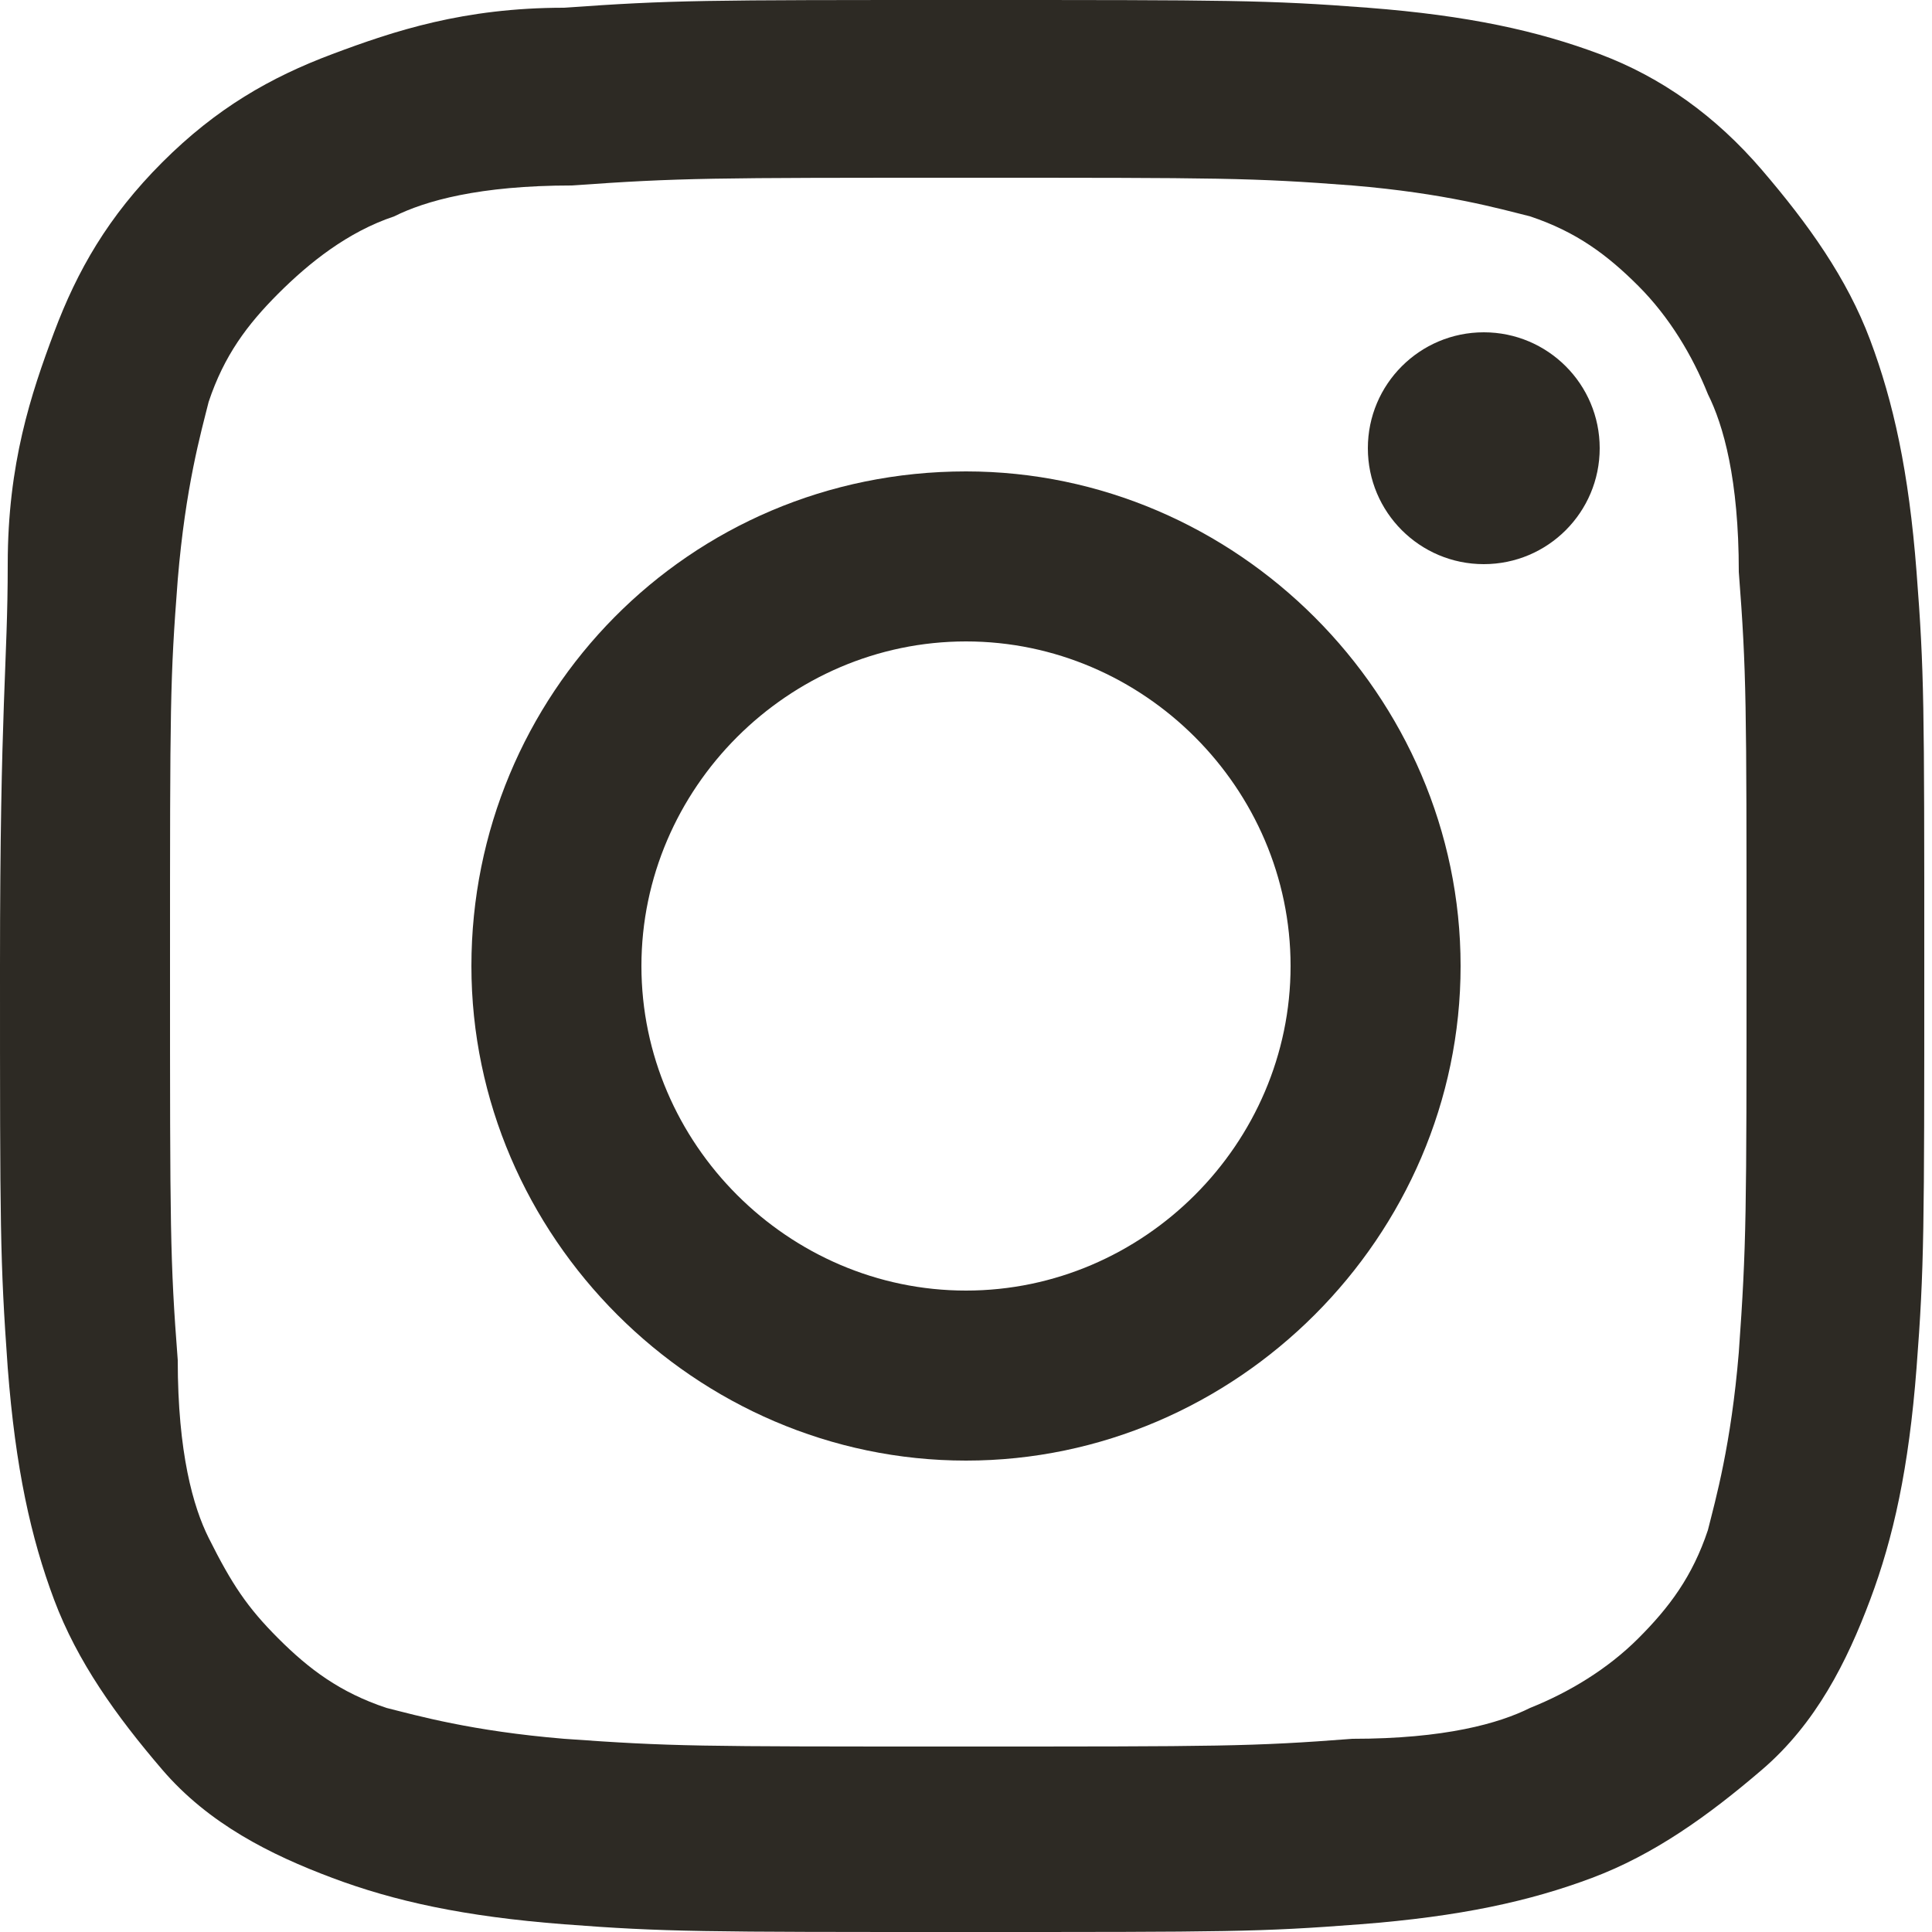
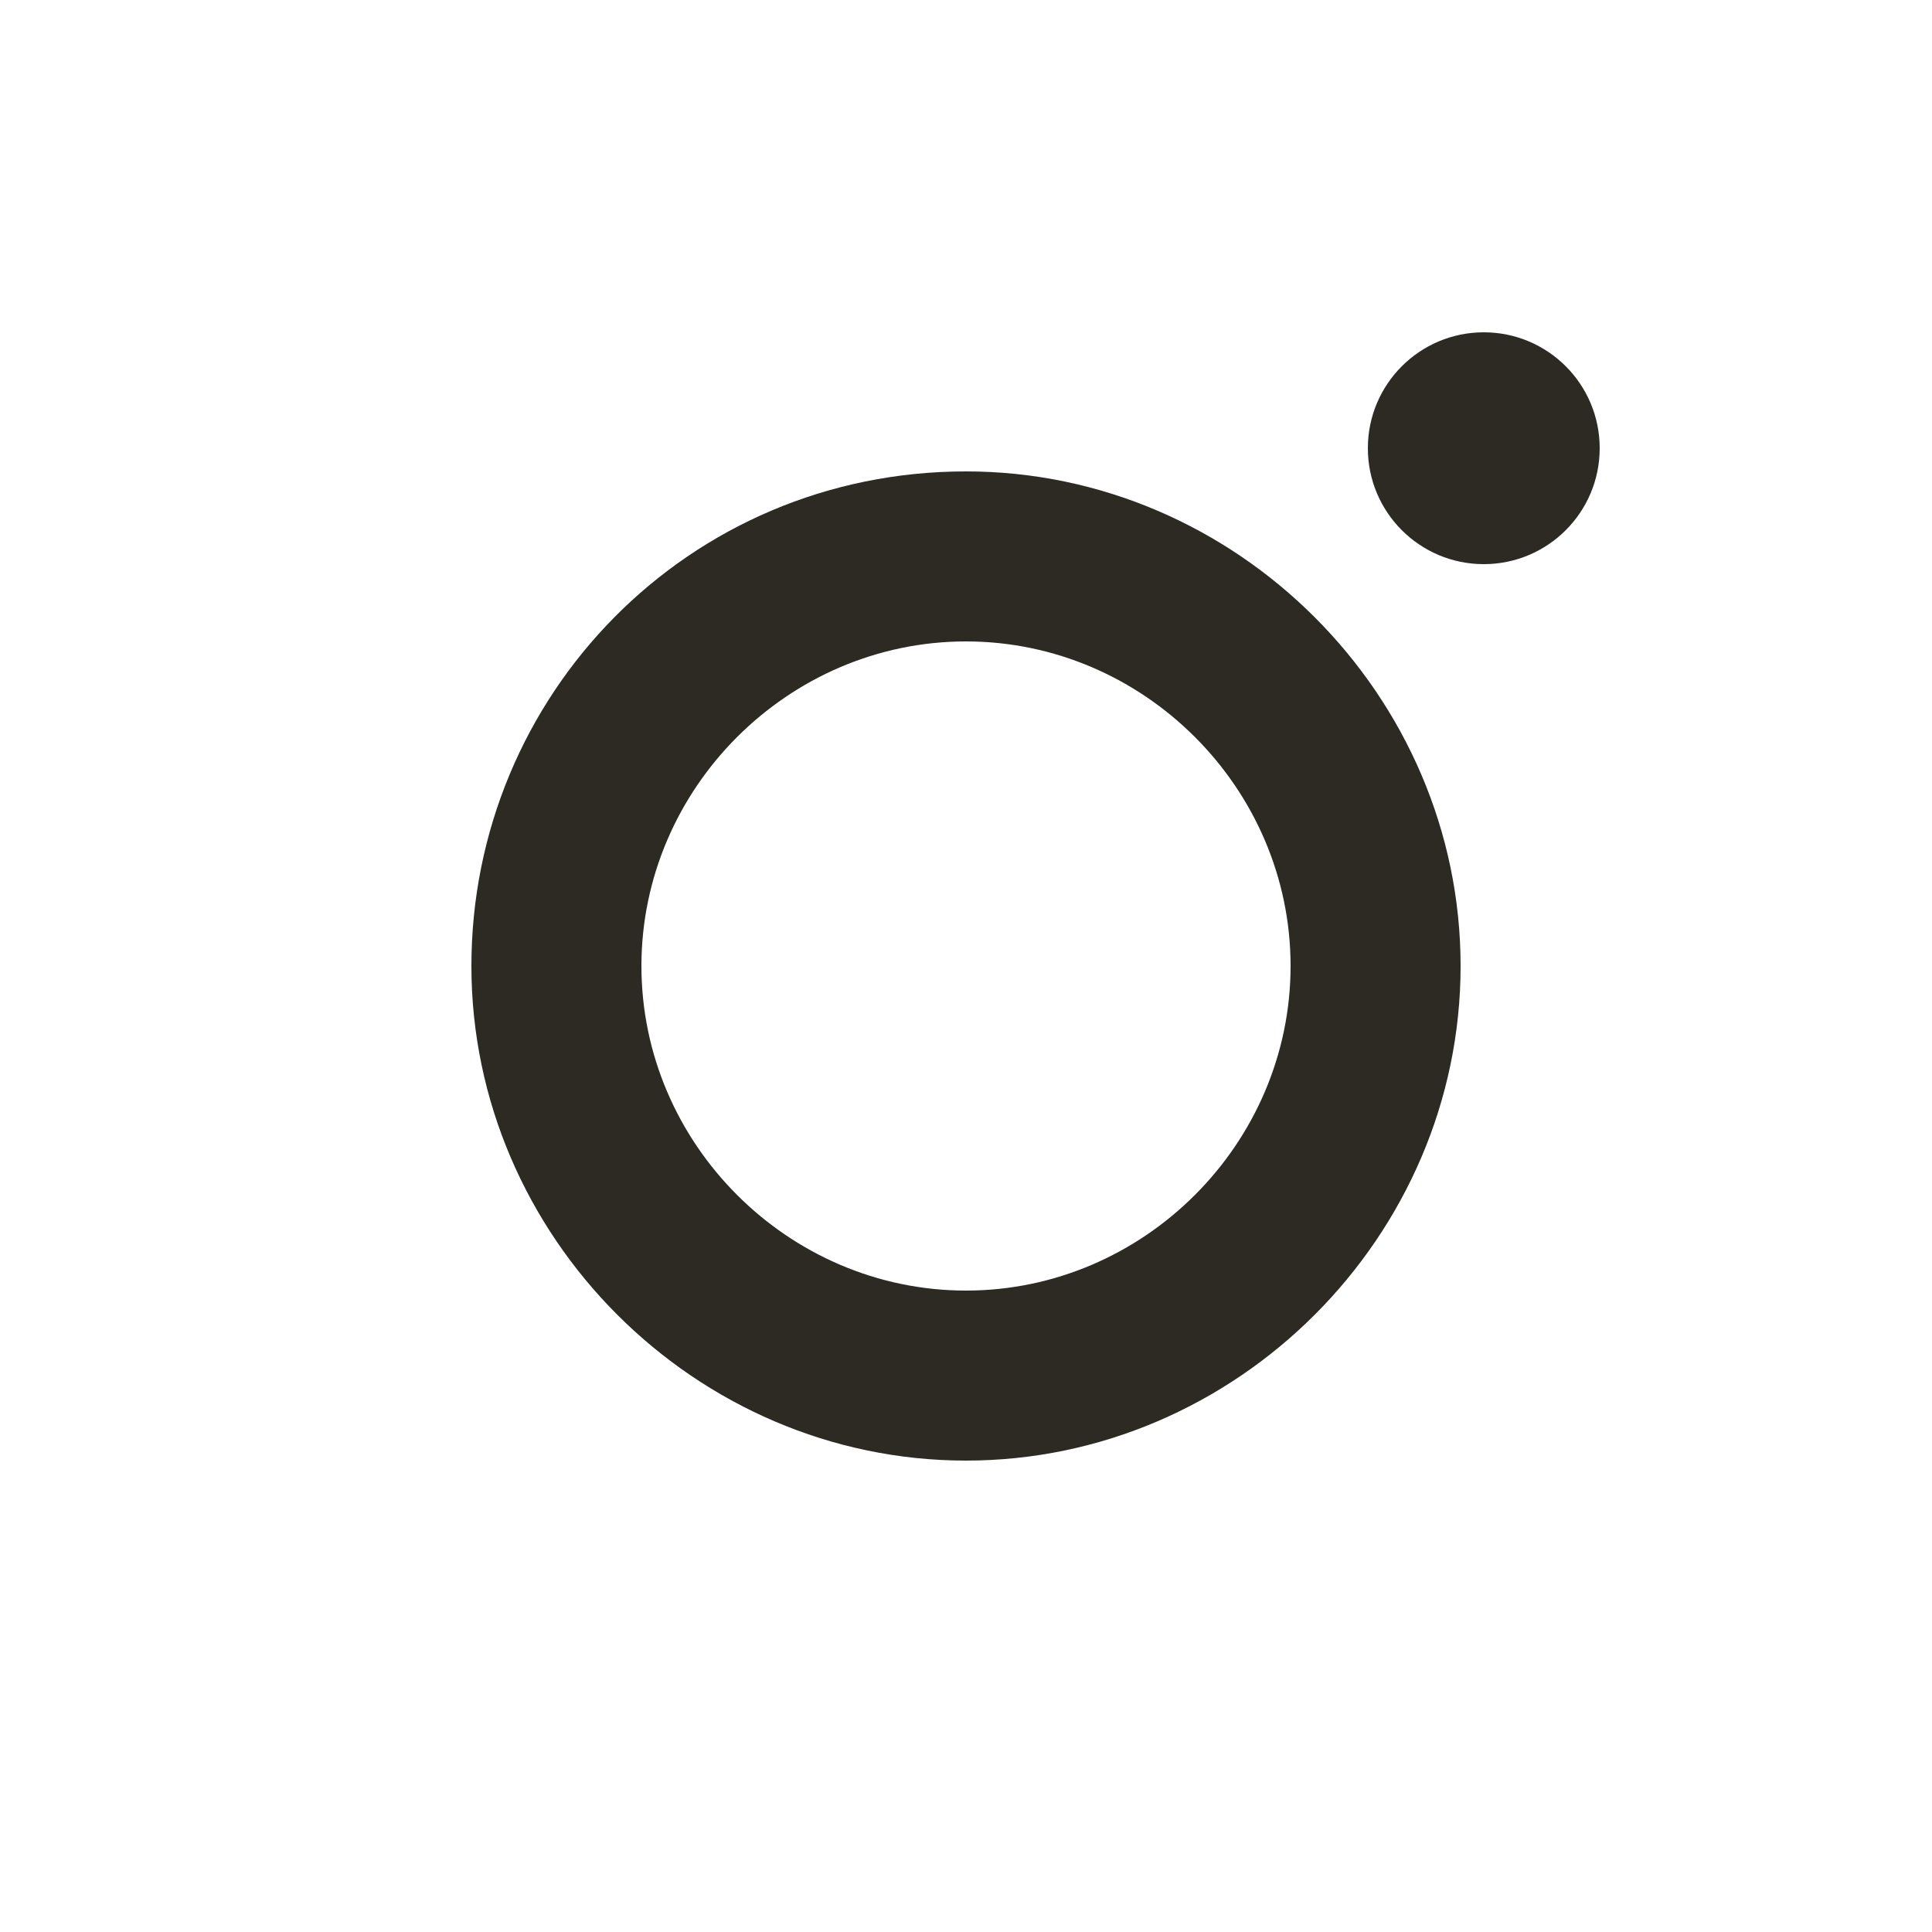
<svg xmlns="http://www.w3.org/2000/svg" version="1.1" id="_レイヤー_2" x="0px" y="0px" viewBox="0 0 25 25" style="enable-background:new 0 0 25 25;" xml:space="preserve">
  <style type="text/css">
	.st0{fill:#2D2A24;}
</style>
  <g id="_レイヤー_2-2">
    <g>
-       <path class="st0" d="M12.5,2.3c3.3,0,3.7,0,5,0.1c1.2,0.1,1.9,0.3,2.3,0.4c0.6,0.2,1,0.5,1.4,0.9s0.7,0.9,0.9,1.4    c0.2,0.4,0.4,1.1,0.4,2.3c0.1,1.3,0.1,1.7,0.1,5s0,3.7-0.1,5.1c-0.1,1.2-0.3,1.9-0.4,2.3c-0.2,0.6-0.5,1-0.9,1.4s-0.9,0.7-1.4,0.9    c-0.4,0.2-1.1,0.4-2.3,0.4c-1.3,0.1-1.7,0.1-5.1,0.1s-3.7,0-5.1-0.1c-1.2-0.1-1.9-0.3-2.3-0.4c-0.6-0.2-1-0.5-1.4-0.9    S3,20.5,2.7,19.9c-0.2-0.4-0.4-1.1-0.4-2.3c-0.1-1.3-0.1-1.7-0.1-5.1s0-3.7,0.1-5c0.1-1.2,0.3-1.9,0.4-2.3c0.2-0.6,0.5-1,0.9-1.4    S4.5,3,5.1,2.8c0.4-0.2,1.1-0.4,2.3-0.4C8.8,2.3,9.2,2.3,12.5,2.3 M12.5,0C9.1,0,8.7,0,7.3,0.1C6,0.1,5.1,0.4,4.3,0.7    C3.5,1,2.8,1.4,2.1,2.1S1,3.5,0.7,4.3C0.4,5.1,0.1,6,0.1,7.3S0,9.1,0,12.5s0,3.8,0.1,5.2c0.1,1.3,0.3,2.2,0.6,3    c0.3,0.8,0.8,1.5,1.4,2.2s1.4,1.1,2.2,1.4c0.8,0.3,1.7,0.5,3,0.6S9.1,25,12.5,25s3.8,0,5.1-0.1c1.3-0.1,2.2-0.3,3-0.6    c0.8-0.3,1.5-0.8,2.2-1.4s1.1-1.4,1.4-2.2c0.3-0.8,0.5-1.7,0.6-3s0.1-1.8,0.1-5.2s0-3.8-0.1-5.1c-0.1-1.3-0.3-2.2-0.6-3    c-0.3-0.8-0.8-1.5-1.4-2.2S21.5,1,20.7,0.7c-0.8-0.3-1.7-0.5-3-0.6S15.9,0,12.5,0C12.5,0,12.5,0,12.5,0z" />
      <path class="st0" d="M12.5,6.1c-3.6,0-6.4,2.9-6.4,6.4s2.9,6.4,6.4,6.4s6.4-2.9,6.4-6.4S16,6.1,12.5,6.1z M12.5,16.7    c-2.3,0-4.2-1.9-4.2-4.2s1.9-4.2,4.2-4.2s4.2,1.9,4.2,4.2S14.8,16.7,12.5,16.7z" />
      <circle class="st0" cx="19.2" cy="5.8" r="1.5" />
    </g>
  </g>
</svg>